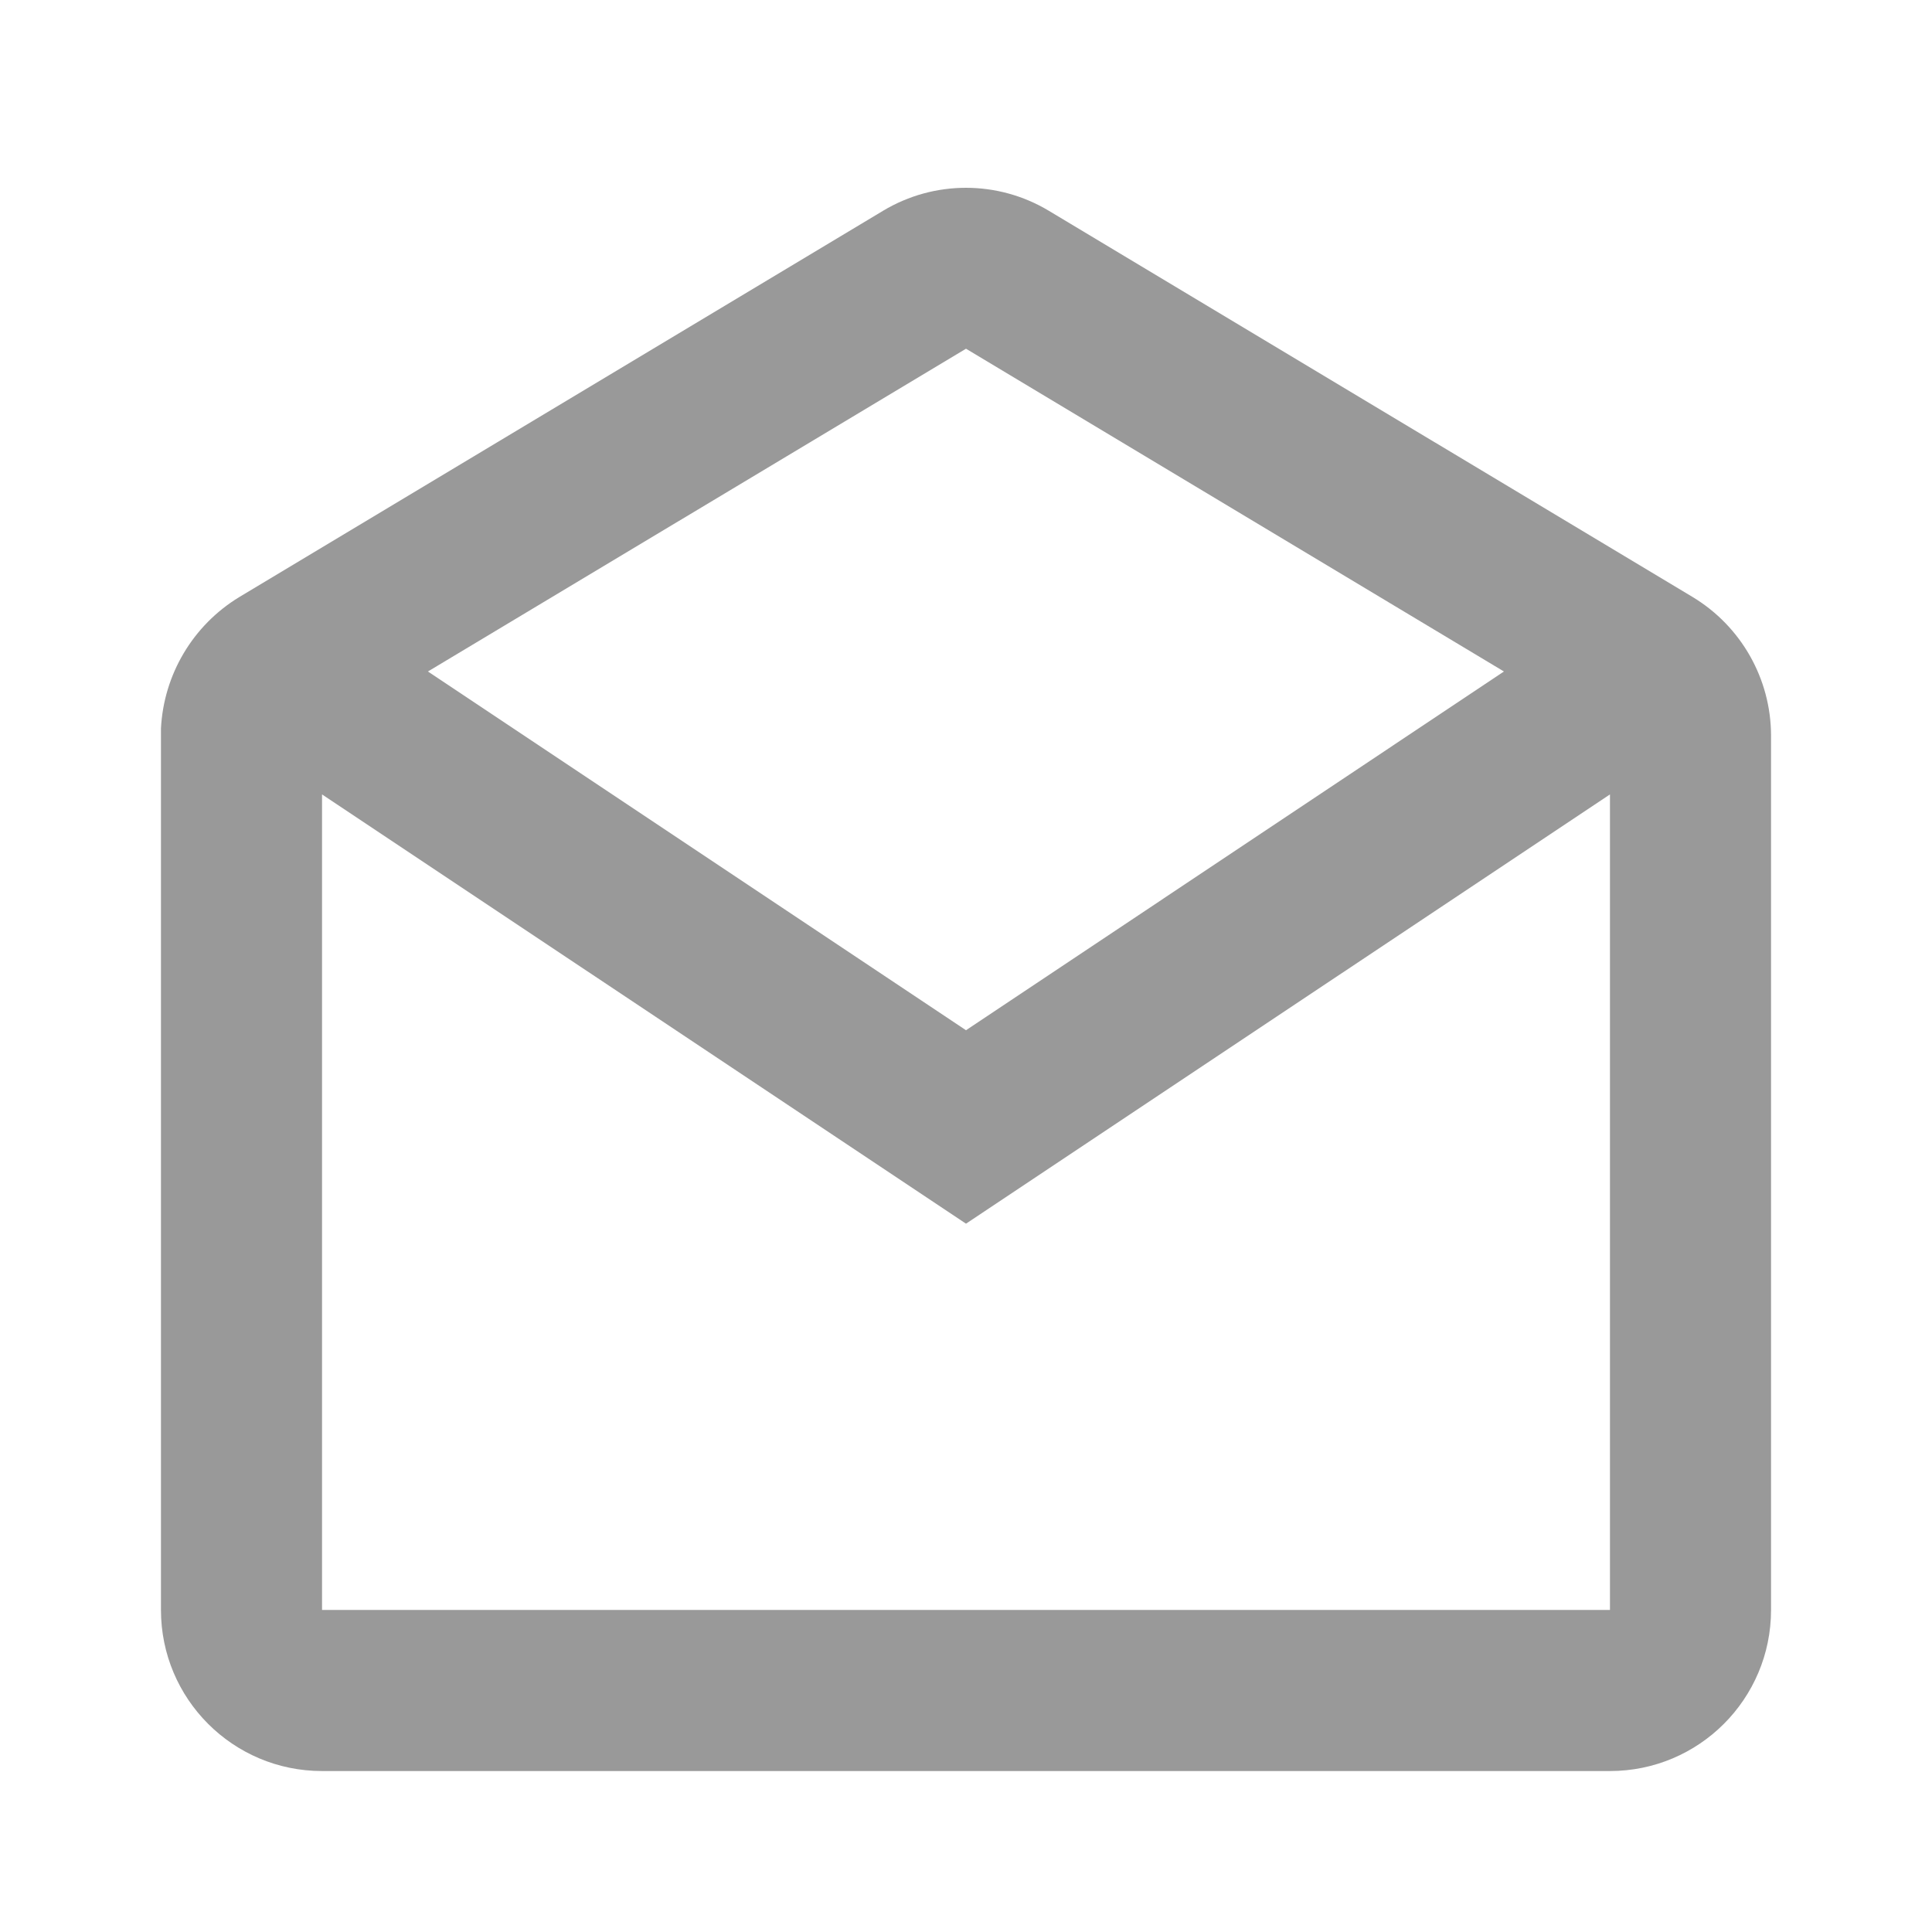
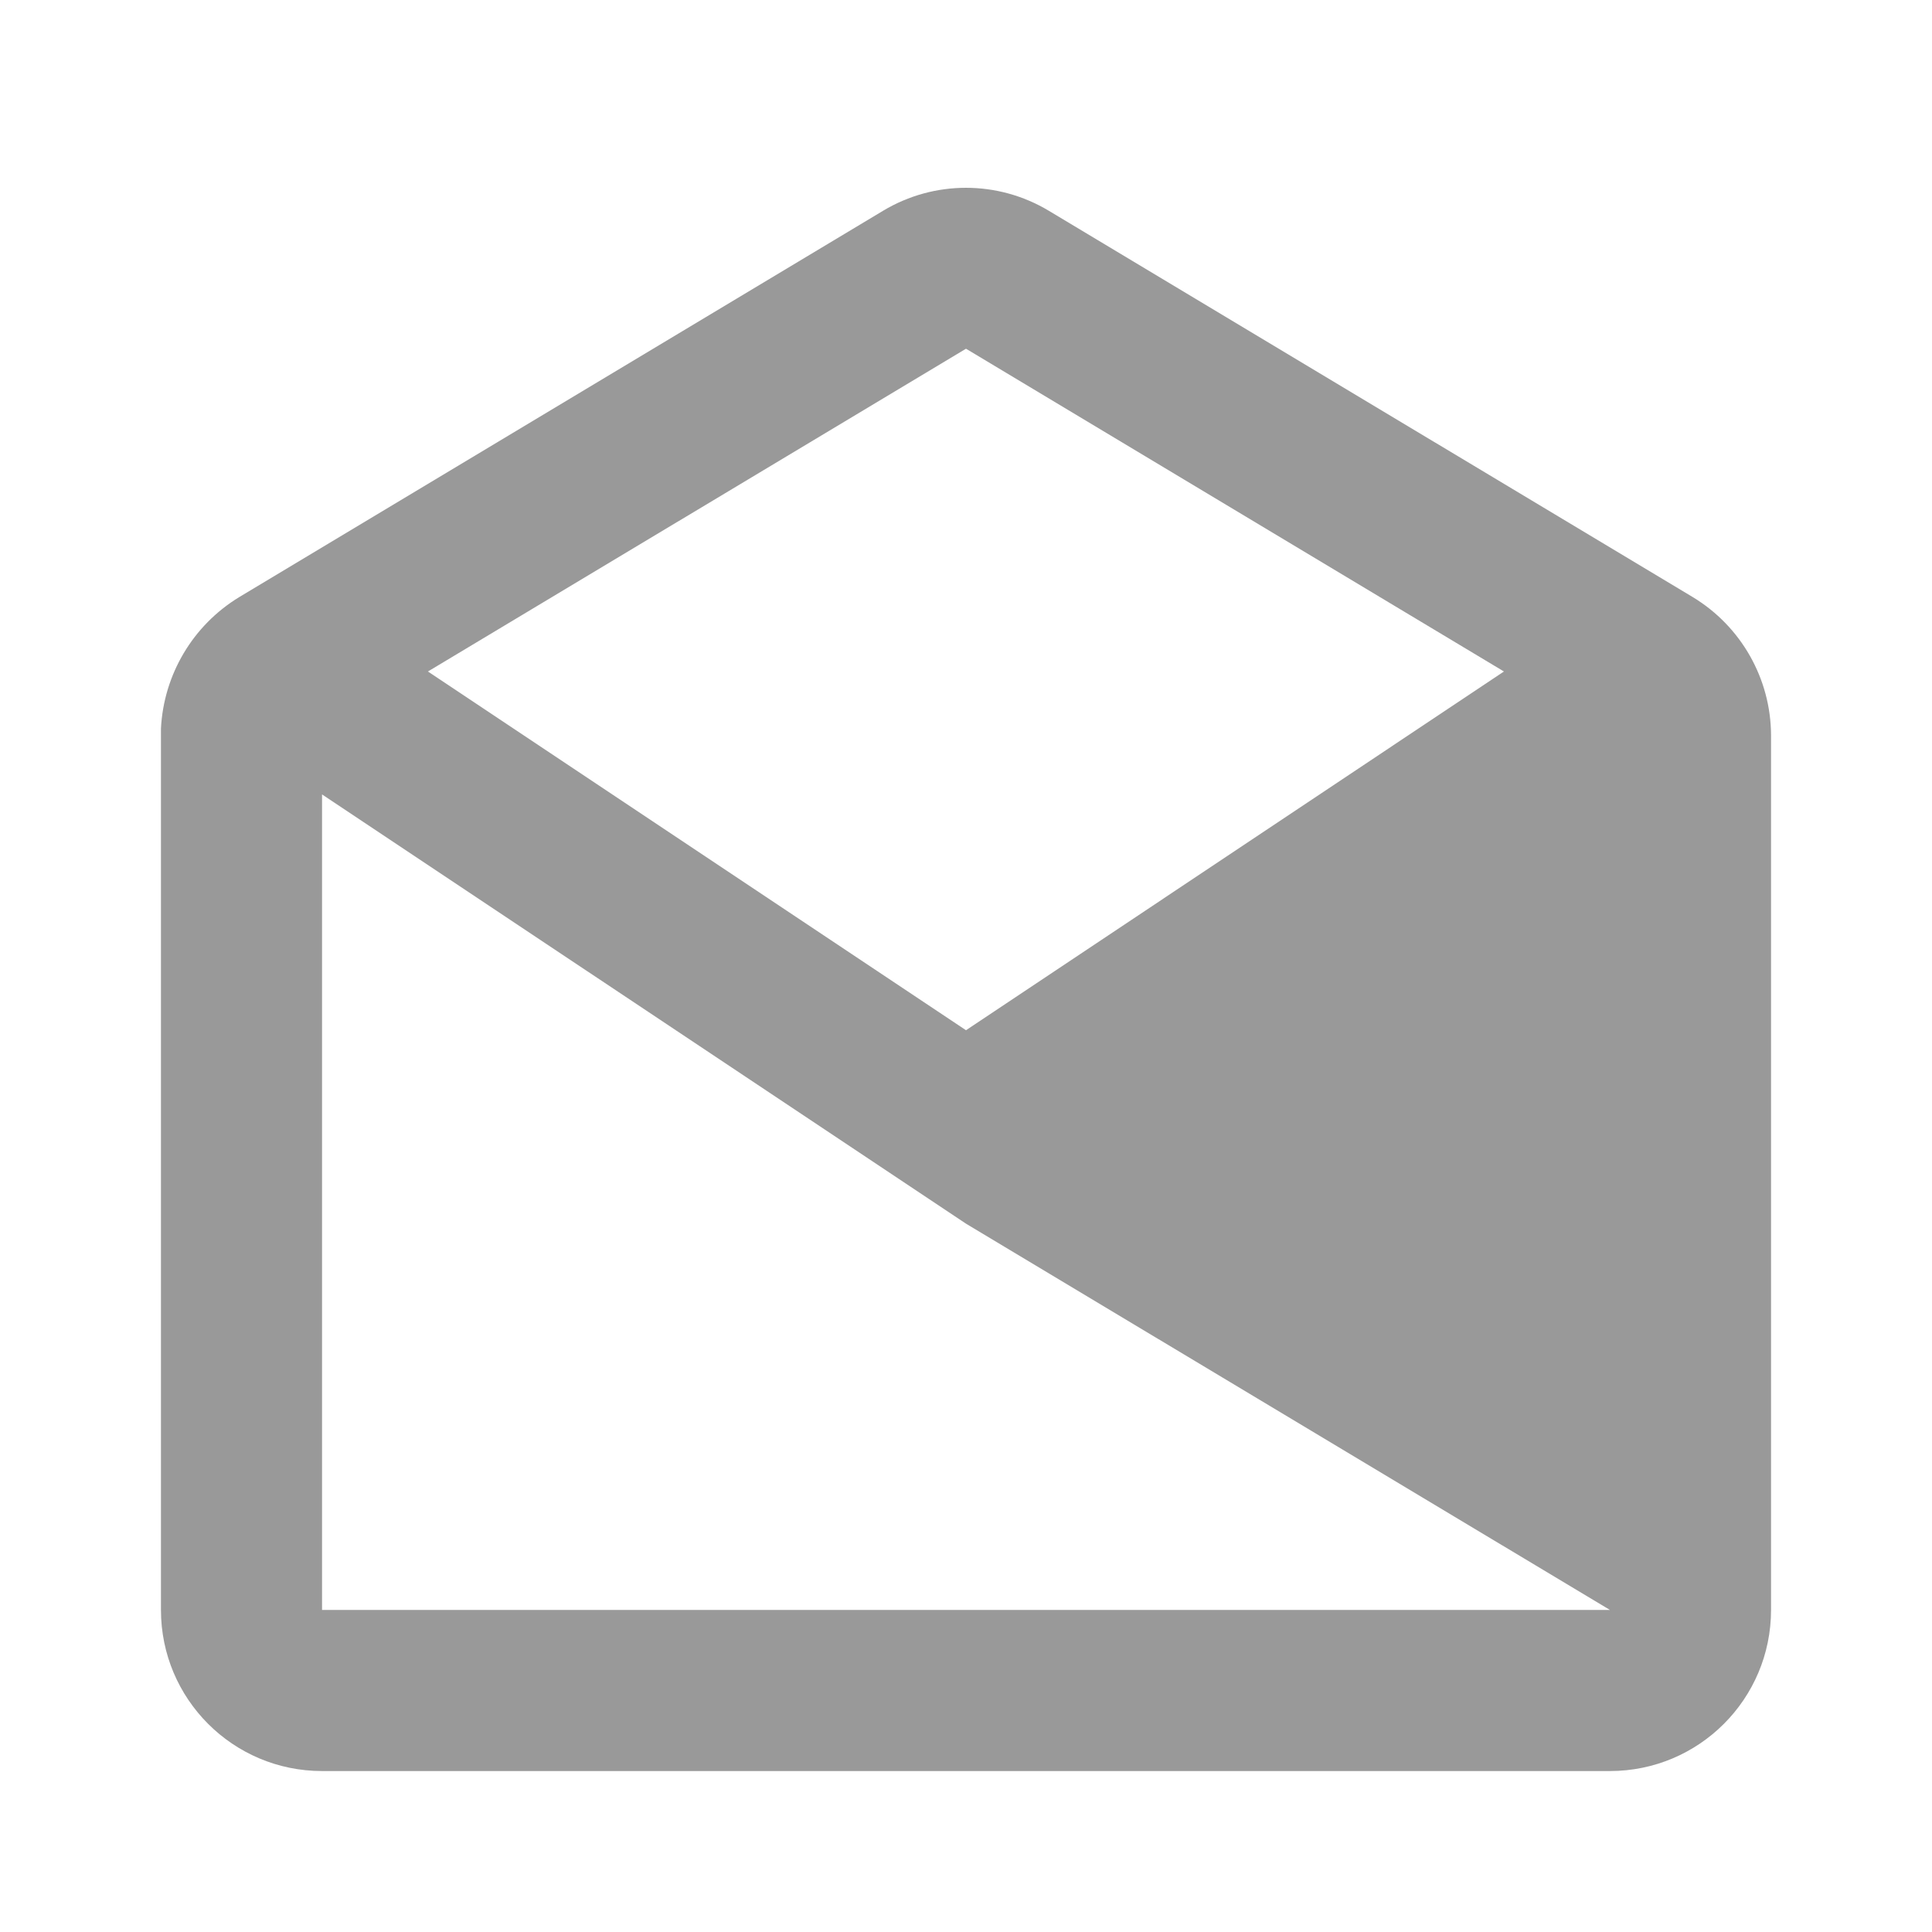
<svg xmlns="http://www.w3.org/2000/svg" width="16" height="16" viewBox="0 0 16 16" fill="none">
-   <path d="M13.333 14.667H2.667C1.93 14.667 1.333 14.07 1.333 13.333V6.033C1.356 5.585 1.598 5.178 1.981 4.945L7.314 1.745C7.736 1.492 8.263 1.492 8.685 1.745L14.019 4.945C14.419 5.187 14.665 5.62 14.667 6.088V13.333C14.667 14.07 14.07 14.667 13.333 14.667ZM2.667 6.579V13.333H13.333V6.579L8 10.134L2.667 6.579ZM8 2.888L3.544 5.561L8 8.532L12.455 5.561L8 2.888Z" fill="#999999" />
+   <path d="M13.333 14.667H2.667C1.93 14.667 1.333 14.07 1.333 13.333V6.033C1.356 5.585 1.598 5.178 1.981 4.945L7.314 1.745C7.736 1.492 8.263 1.492 8.685 1.745L14.019 4.945C14.419 5.187 14.665 5.62 14.667 6.088V13.333C14.667 14.07 14.07 14.667 13.333 14.667ZM2.667 6.579V13.333H13.333L8 10.134L2.667 6.579ZM8 2.888L3.544 5.561L8 8.532L12.455 5.561L8 2.888Z" fill="#999999" />
</svg>